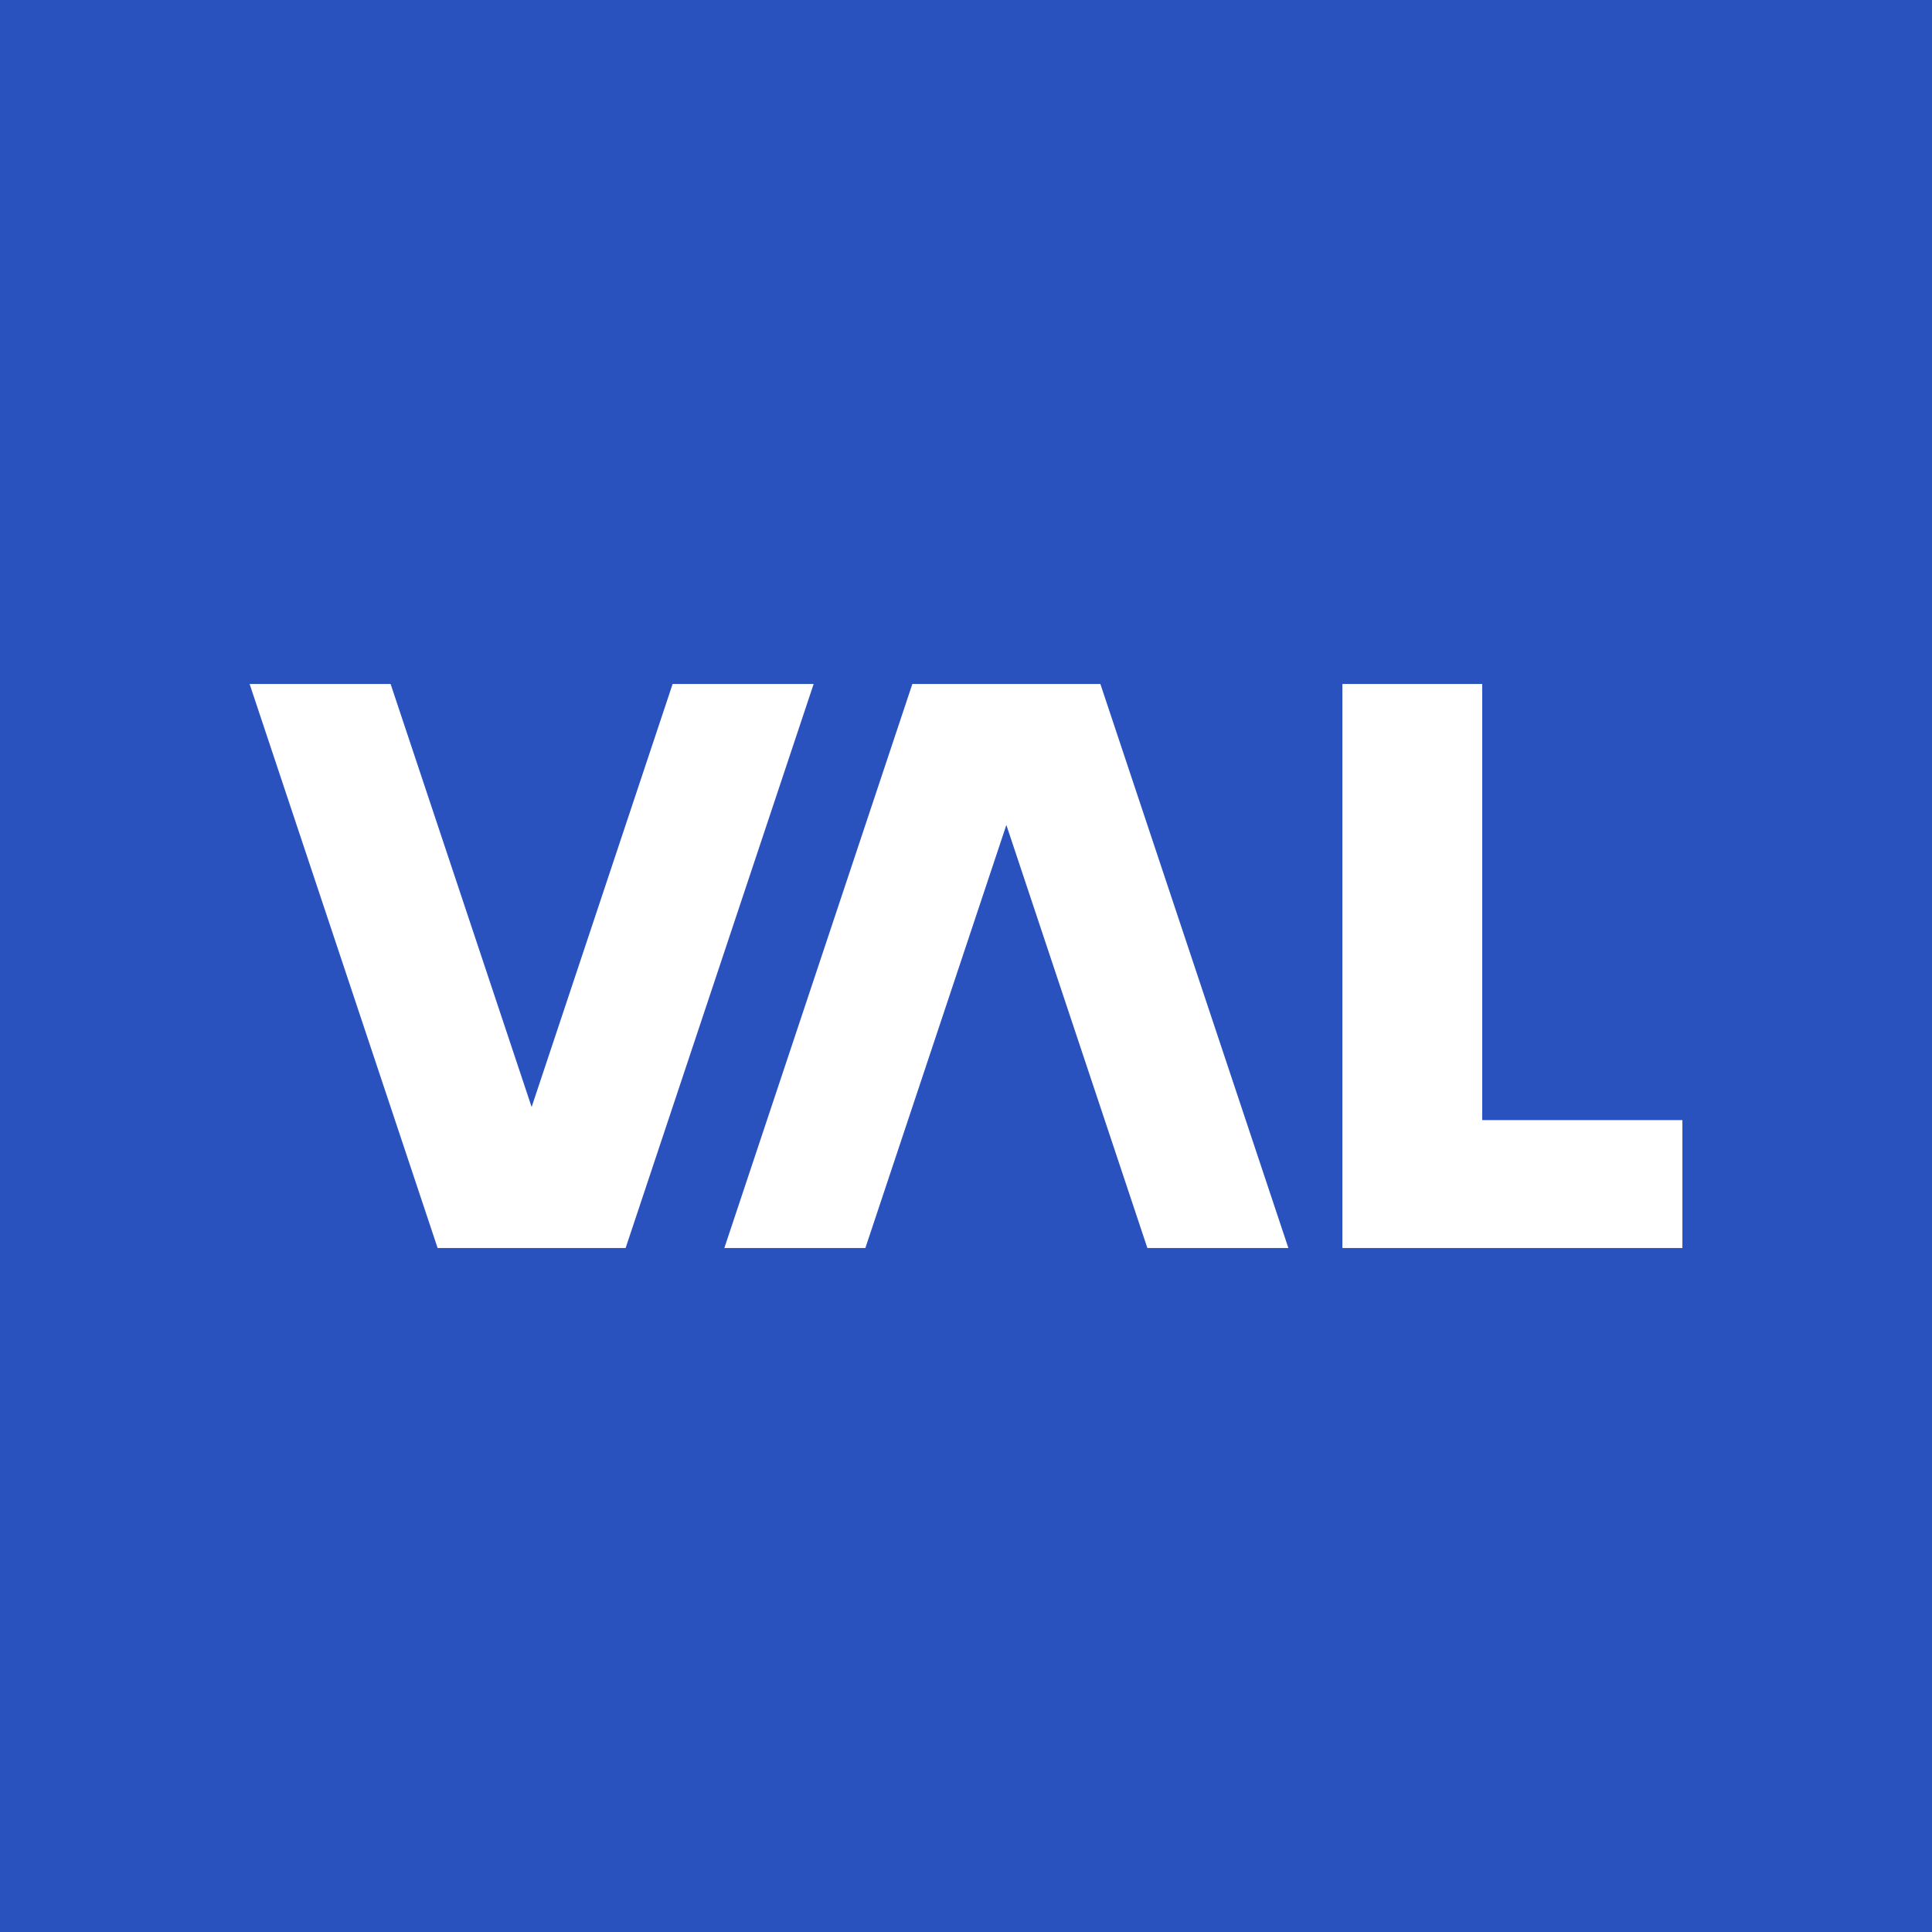
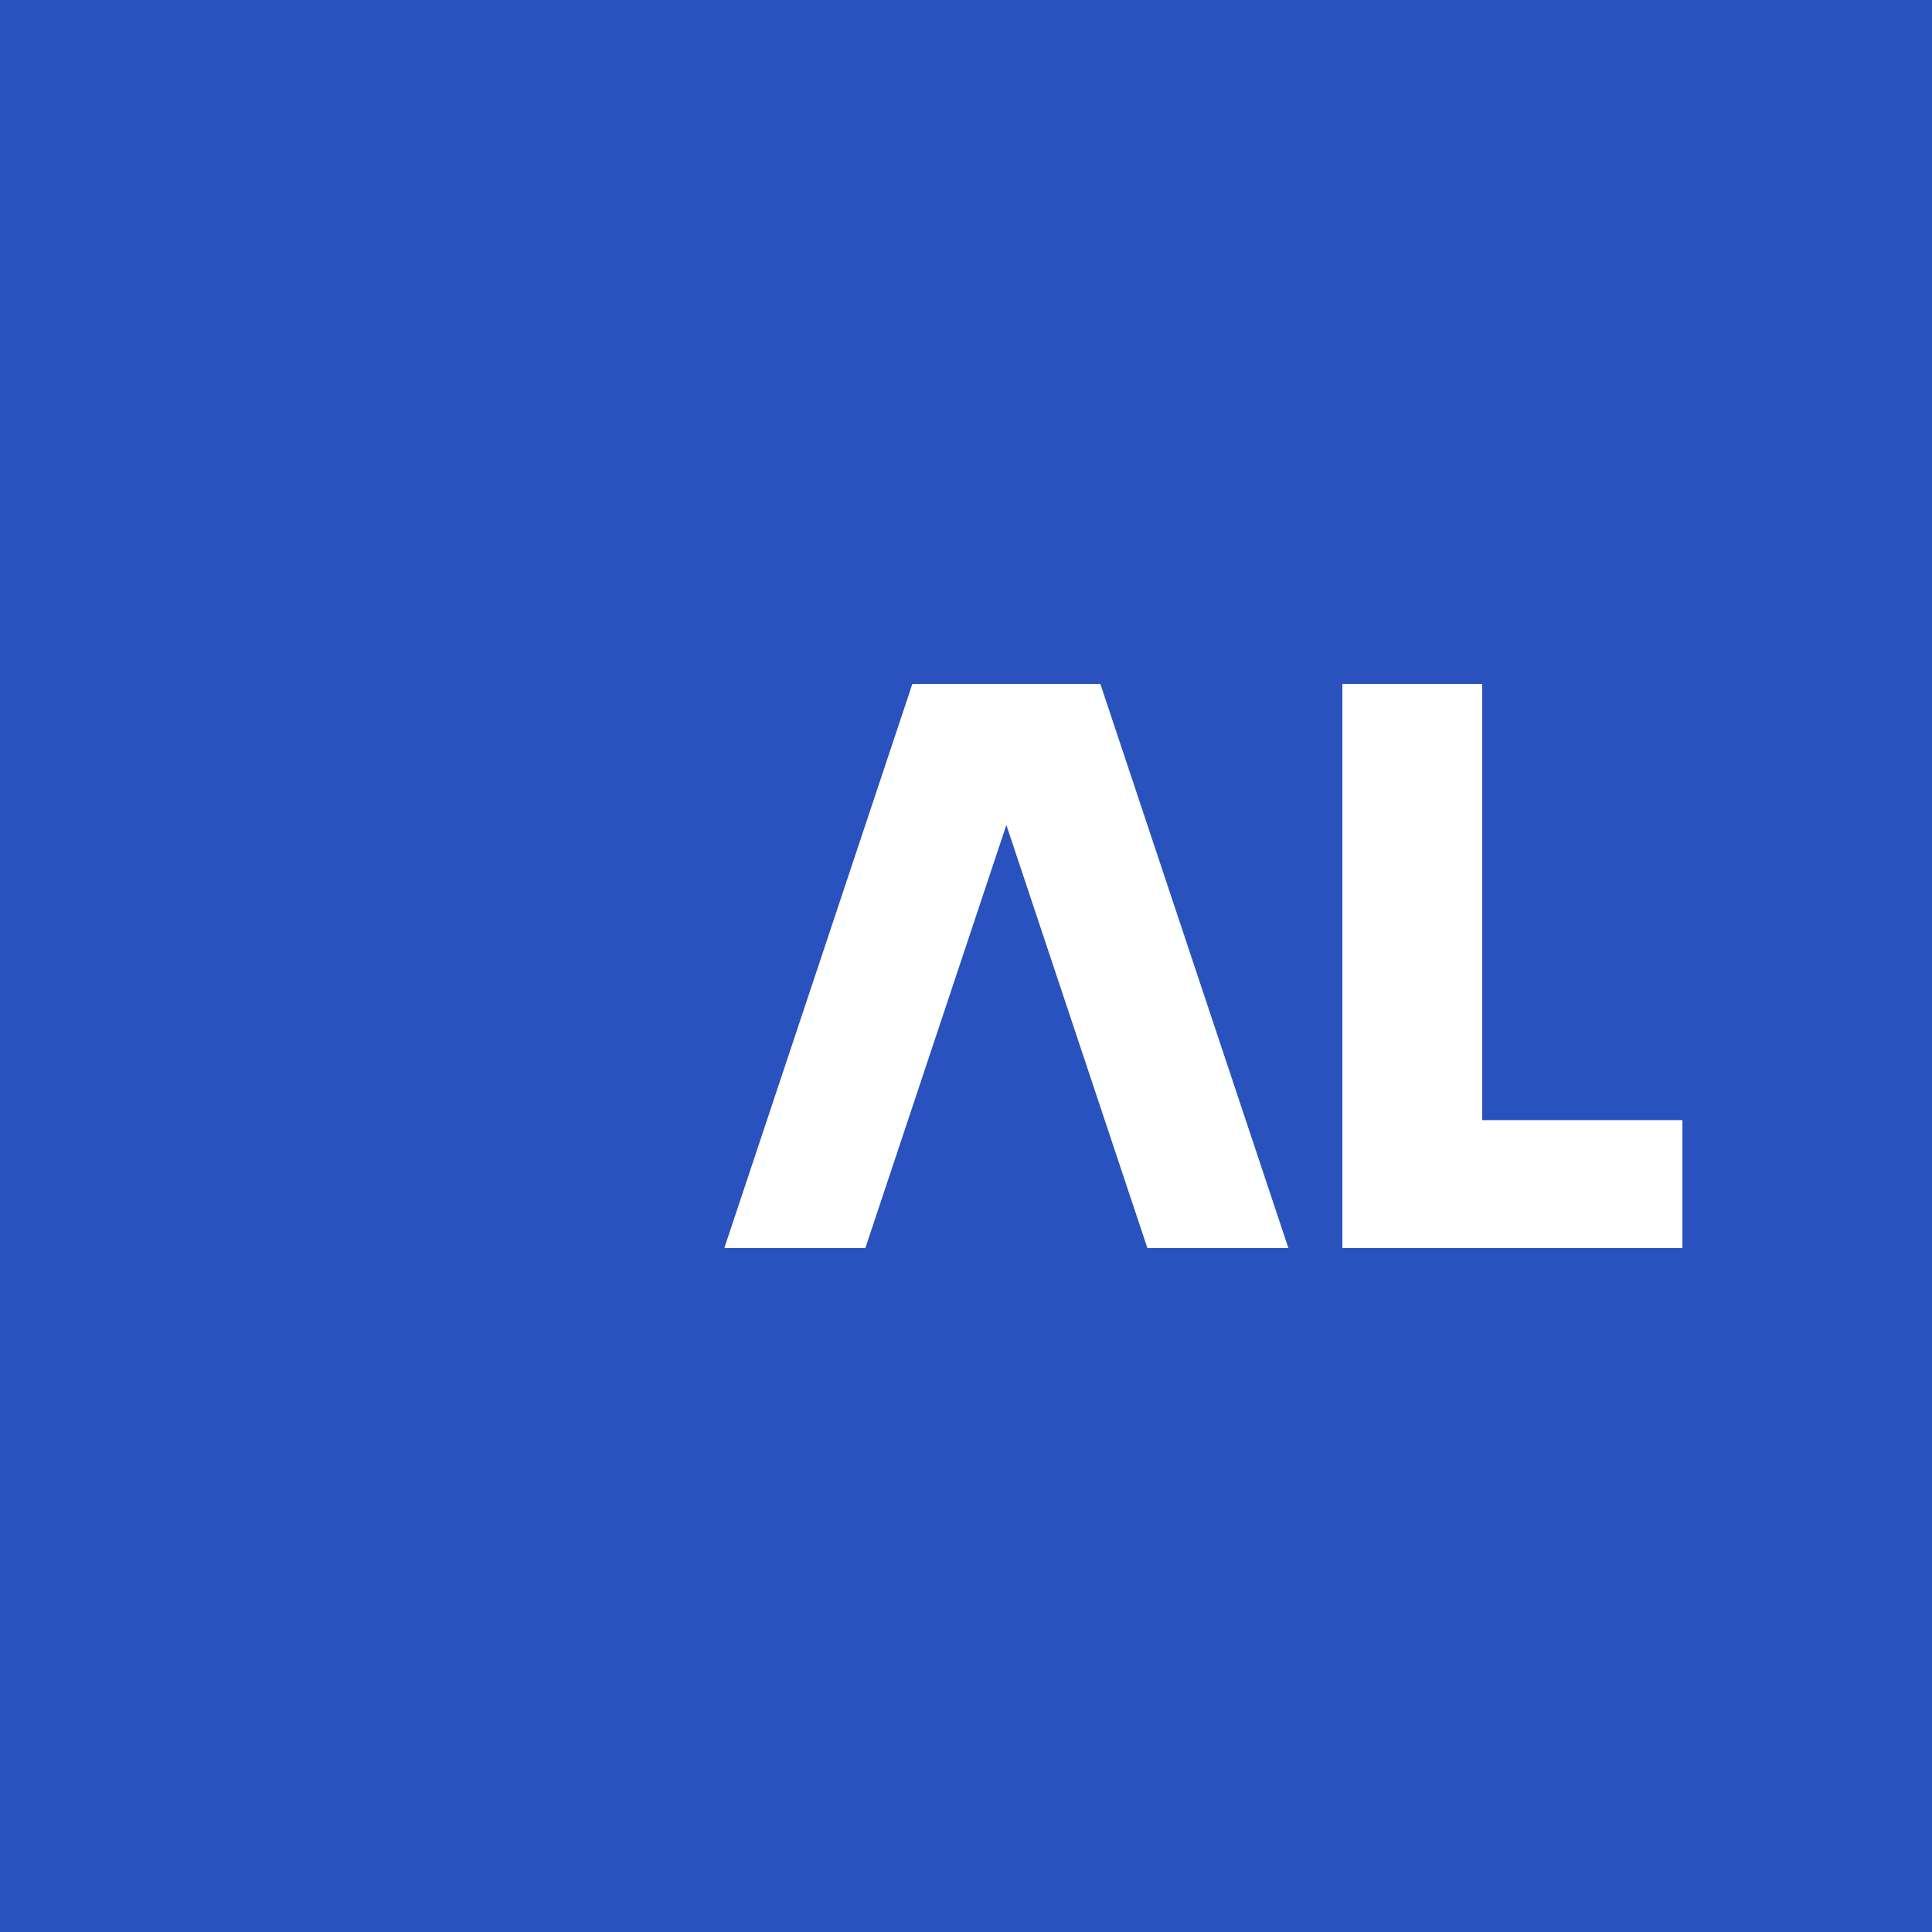
<svg xmlns="http://www.w3.org/2000/svg" id="Layer_1" data-name="Layer 1" viewBox="0 0 1000 1000">
  <defs>
    <style>
      .cls-1 {
        fill: #fff;
      }

      .cls-1, .cls-2 {
        stroke-width: 0px;
      }

      .cls-2 {
        fill: #2a52be;
      }
    </style>
  </defs>
  <rect class="cls-2" x="-22.88" width="1022.88" height="1000" />
  <g>
-     <polygon class="cls-1" points="129.2 354.03 202.18 354.03 275.17 572.99 348.15 354.03 421.14 354.03 323.82 645.97 226.51 645.97 129.2 354.03" />
    <polygon class="cls-1" points="666.86 645.97 593.88 645.97 520.89 427.01 447.91 645.97 374.92 645.97 472.23 354.03 569.55 354.03 666.86 645.97" />
    <path class="cls-1" d="m694.82,354.03h72.37v225.74h103.62v66.2h-175.99v-291.94Z" />
  </g>
</svg>